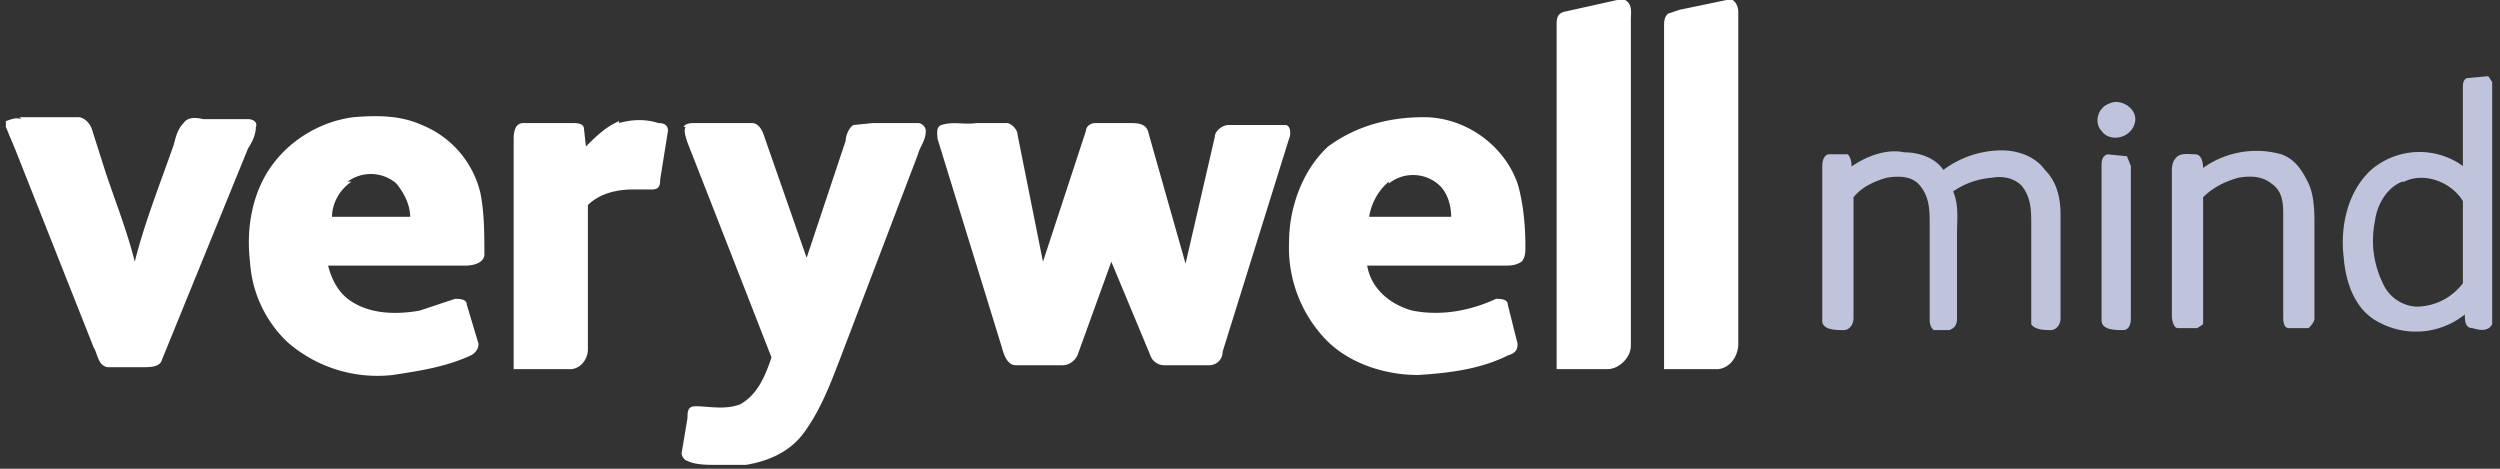
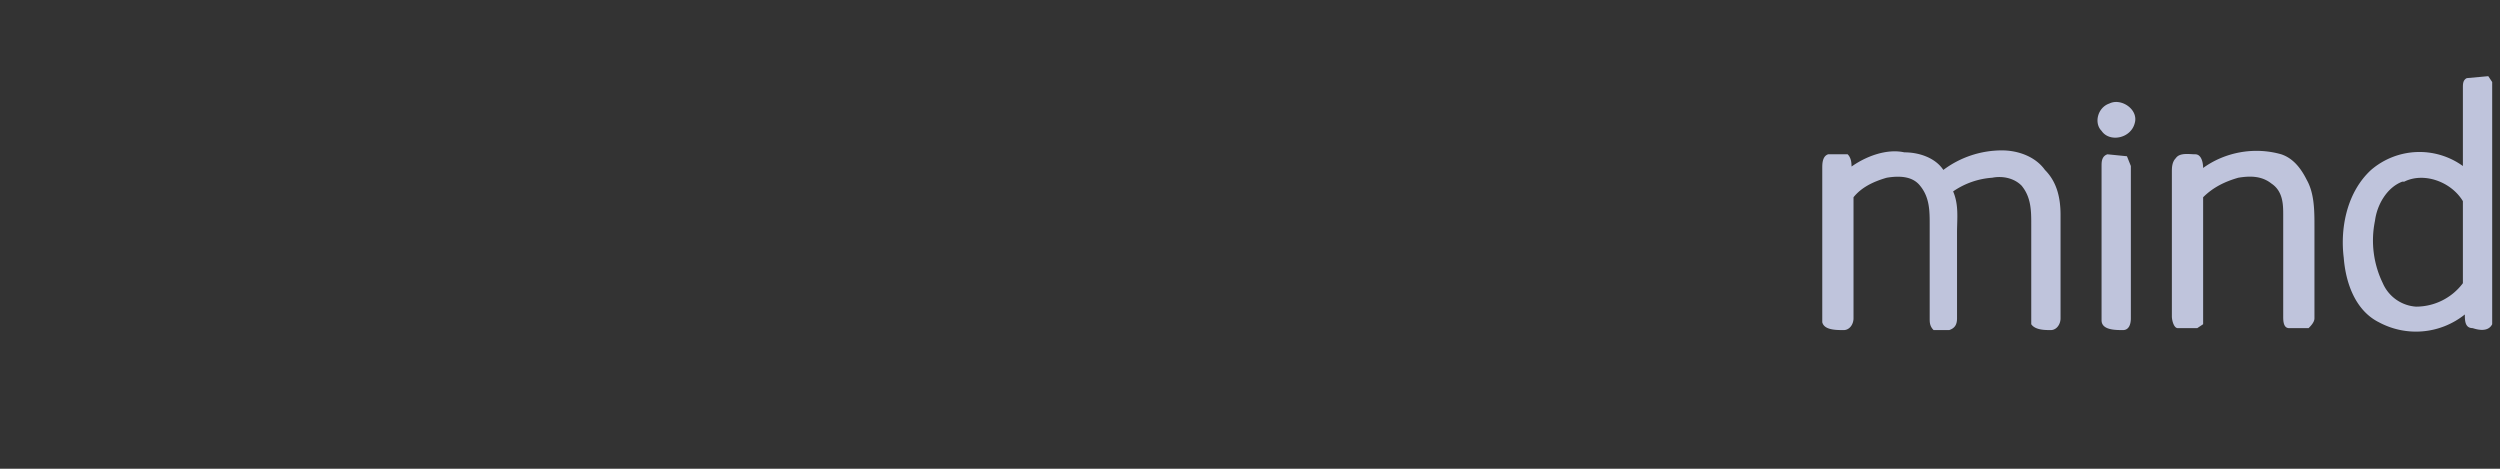
<svg xmlns="http://www.w3.org/2000/svg" width="128" height="24" fill="none">
  <rect width="100%" height="100%" fill="#333333" stroke="none" />
-   <path fill="#fff" d="M82.8 0h.4c.4.2.3.7.3 1v16.7c0 .6-.6 1.2-1.2 1.2h-2.6V1.3c0-.3 0-.6.4-.7l2.7-.6ZM88.4 0h.3c.2.1.3.4.3.6v17c0 .7-.5 1.3-1.1 1.3h-2.7V1.4c0-.3 0-.5.2-.7l.6-.2 2.4-.5ZM18.1 6c1.2-.1 2.4-.1 3.5.4a5 5 0 0 1 3 3.5c.2 1 .2 2.1.2 3.2-.1.4-.6.5-1 .5h-7c.2.8.6 1.5 1.3 1.9 1 .6 2.3.6 3.4.4l1.8-.6c.2 0 .6 0 .6.3l.6 2c0 .3-.2.5-.4.6-1.3.6-2.7.8-4 1a7 7 0 0 1-5.4-1.7 6.2 6.2 0 0 1-1.9-4.1c-.2-1.7.1-3.5 1.1-4.9 1-1.4 2.6-2.3 4.2-2.5ZM18 9.3c-.6.4-1 1.1-1 1.8H21c0-.6-.3-1.2-.7-1.7a2 2 0 0 0-2.5-.1ZM68 7.5C69.5 6.4 71.2 6 72.9 6 75 6 77 7.4 77.7 9.4c.3 1 .4 2.2.4 3.2 0 .3 0 .6-.2.8-.3.2-.6.2-.9.2h-7c.2 1.2 1.2 2 2.3 2.3 1.5.3 3 0 4.3-.6.2 0 .6 0 .6.3l.5 2c0 .4-.2.5-.5.6-1.4.7-3 .9-4.6 1-1.7 0-3.6-.6-4.8-1.9a6.8 6.8 0 0 1-1.8-4.9c0-1.8.7-3.7 2-4.9Zm3.1 1.8a3 3 0 0 0-1 1.8h4.2c0-.6-.2-1.3-.7-1.7a2 2 0 0 0-2.5 0ZM1 6h3c.3 0 .6.3.7.6l.7 2.2c.5 1.5 1.1 3 1.5 4.6.5-2 1.3-4 2-6 .1-.4.2-.8.5-1.1.2-.3.6-.3 1-.2h2.3c.3 0 .5.2.4.4 0 .4-.2.8-.4 1.1L8.3 18.4c-.1.4-.6.4-1 .4H5.5c-.5-.1-.5-.7-.7-1L.8 7.7.3 6.5v-.3c.3-.1.5-.2.8-.1ZM31.7 6.3c.7-.2 1.4-.2 2 0 .3 0 .5.1.5.4l-.4 2.5c0 .2 0 .5-.4.5h-1c-.8 0-1.7.2-2.3.8v7.4c0 .5-.4 1-.9 1h-2.9V7.1c0-.4.1-.8.5-.8h2.5c.2 0 .6 0 .6.3l.1.9c.5-.5 1-1 1.7-1.3ZM35 6.5c.1-.2.4-.2.6-.2h2.9c.3 0 .5.3.6.6l2.2 6.3 2-6c0-.3.2-.7.4-.8l1-.1H47c.2 0 .4.2.4.4 0 .5-.3.8-.4 1.2l-4 10.5c-.5 1.3-1 2.6-1.8 3.7-.7 1-1.8 1.5-3 1.7h-1.6c-.4 0-1 0-1.4-.2-.1 0-.3-.2-.3-.4l.3-1.8c0-.3 0-.6.4-.6.7 0 1.5.2 2.3-.1.9-.5 1.3-1.5 1.6-2.4a5658 5658 0 0 0-4.3-11c-.1-.3-.2-.6-.1-.8ZM48.2 6.4c.6-.2 1.2 0 1.8-.1h1.6c.3.1.5.4.5.6l1.3 6.5 2.2-6.7c0-.2.2-.4.5-.4h1.7c.4 0 .9 0 1 .5l1.9 6.7L62.2 7c0-.3.4-.6.7-.6h2.9c.3 0 .3.5.2.7L62.6 18c0 .4-.3.7-.7.7h-2.3c-.3 0-.6-.2-.7-.5l-2-4.8-1.7 4.7c-.1.3-.4.6-.8.6H52c-.4 0-.6-.5-.7-.9L48 7.1c0-.2-.1-.6.2-.7Z" />
  <path fill="#BFC4DC" d="m126.3 4 1.1-.1.2.3v12.4c-.2.4-.7.3-1 .2-.4 0-.4-.4-.4-.7a4 4 0 0 1-4.4.4c-1.2-.6-1.7-2-1.8-3.3-.2-1.6.2-3.4 1.4-4.5a3.8 3.8 0 0 1 4.7-.2v-4c0-.2 0-.4.2-.5ZM123 9.3c-.8.3-1.3 1.2-1.4 2a5 5 0 0 0 .4 3.2 2 2 0 0 0 1.7 1.2 3 3 0 0 0 2.4-1.2v-4.2c-.6-1-2-1.5-3-1ZM108 5.3c.6-.3 1.5.3 1.3 1-.2.8-1.3 1-1.7.4-.4-.4-.2-1.2.4-1.4ZM94.7 8.6c.8-.6 1.9-1 2.8-.8.8 0 1.6.3 2 .9a5 5 0 0 1 3-1c.8 0 1.7.3 2.2 1 .6.6.8 1.4.8 2.3v5.3c0 .3-.2.6-.5.6s-.8 0-1-.3V11.5c0-.7 0-1.4-.5-2-.4-.4-1-.5-1.5-.4a4 4 0 0 0-2 .7c.3.7.2 1.4.2 2.1v4.4c0 .3-.1.5-.4.6H99c-.2-.2-.2-.4-.2-.6v-4.8c0-.7 0-1.4-.5-2-.4-.5-1.1-.5-1.7-.4-.7.2-1.3.5-1.7 1v6.2c0 .3-.2.6-.5.6-.4 0-1 0-1.1-.4V8.6c0-.2 0-.6.3-.7h1c.2.2.2.5.2.7ZM112.8 8.6c1.1-.8 2.6-1.1 4-.7.6.2 1 .7 1.3 1.3.4.7.4 1.6.4 2.4v4.7c0 .2-.2.4-.3.5h-1c-.3 0-.3-.4-.3-.6V11c0-.5 0-1.2-.6-1.6-.5-.4-1.1-.4-1.7-.3-.7.2-1.3.5-1.8 1v6.5l-.3.2h-1c-.2 0-.3-.4-.3-.6V8.8c0-.2 0-.5.2-.7.2-.3.7-.2 1-.2.3 0 .4.4.4.7ZM107.6 8.5c0-.2 0-.5.3-.6l1 .1.2.5v7.8c0 .3-.1.6-.4.6-.4 0-1.1 0-1.1-.5V8.5Z" />
</svg>